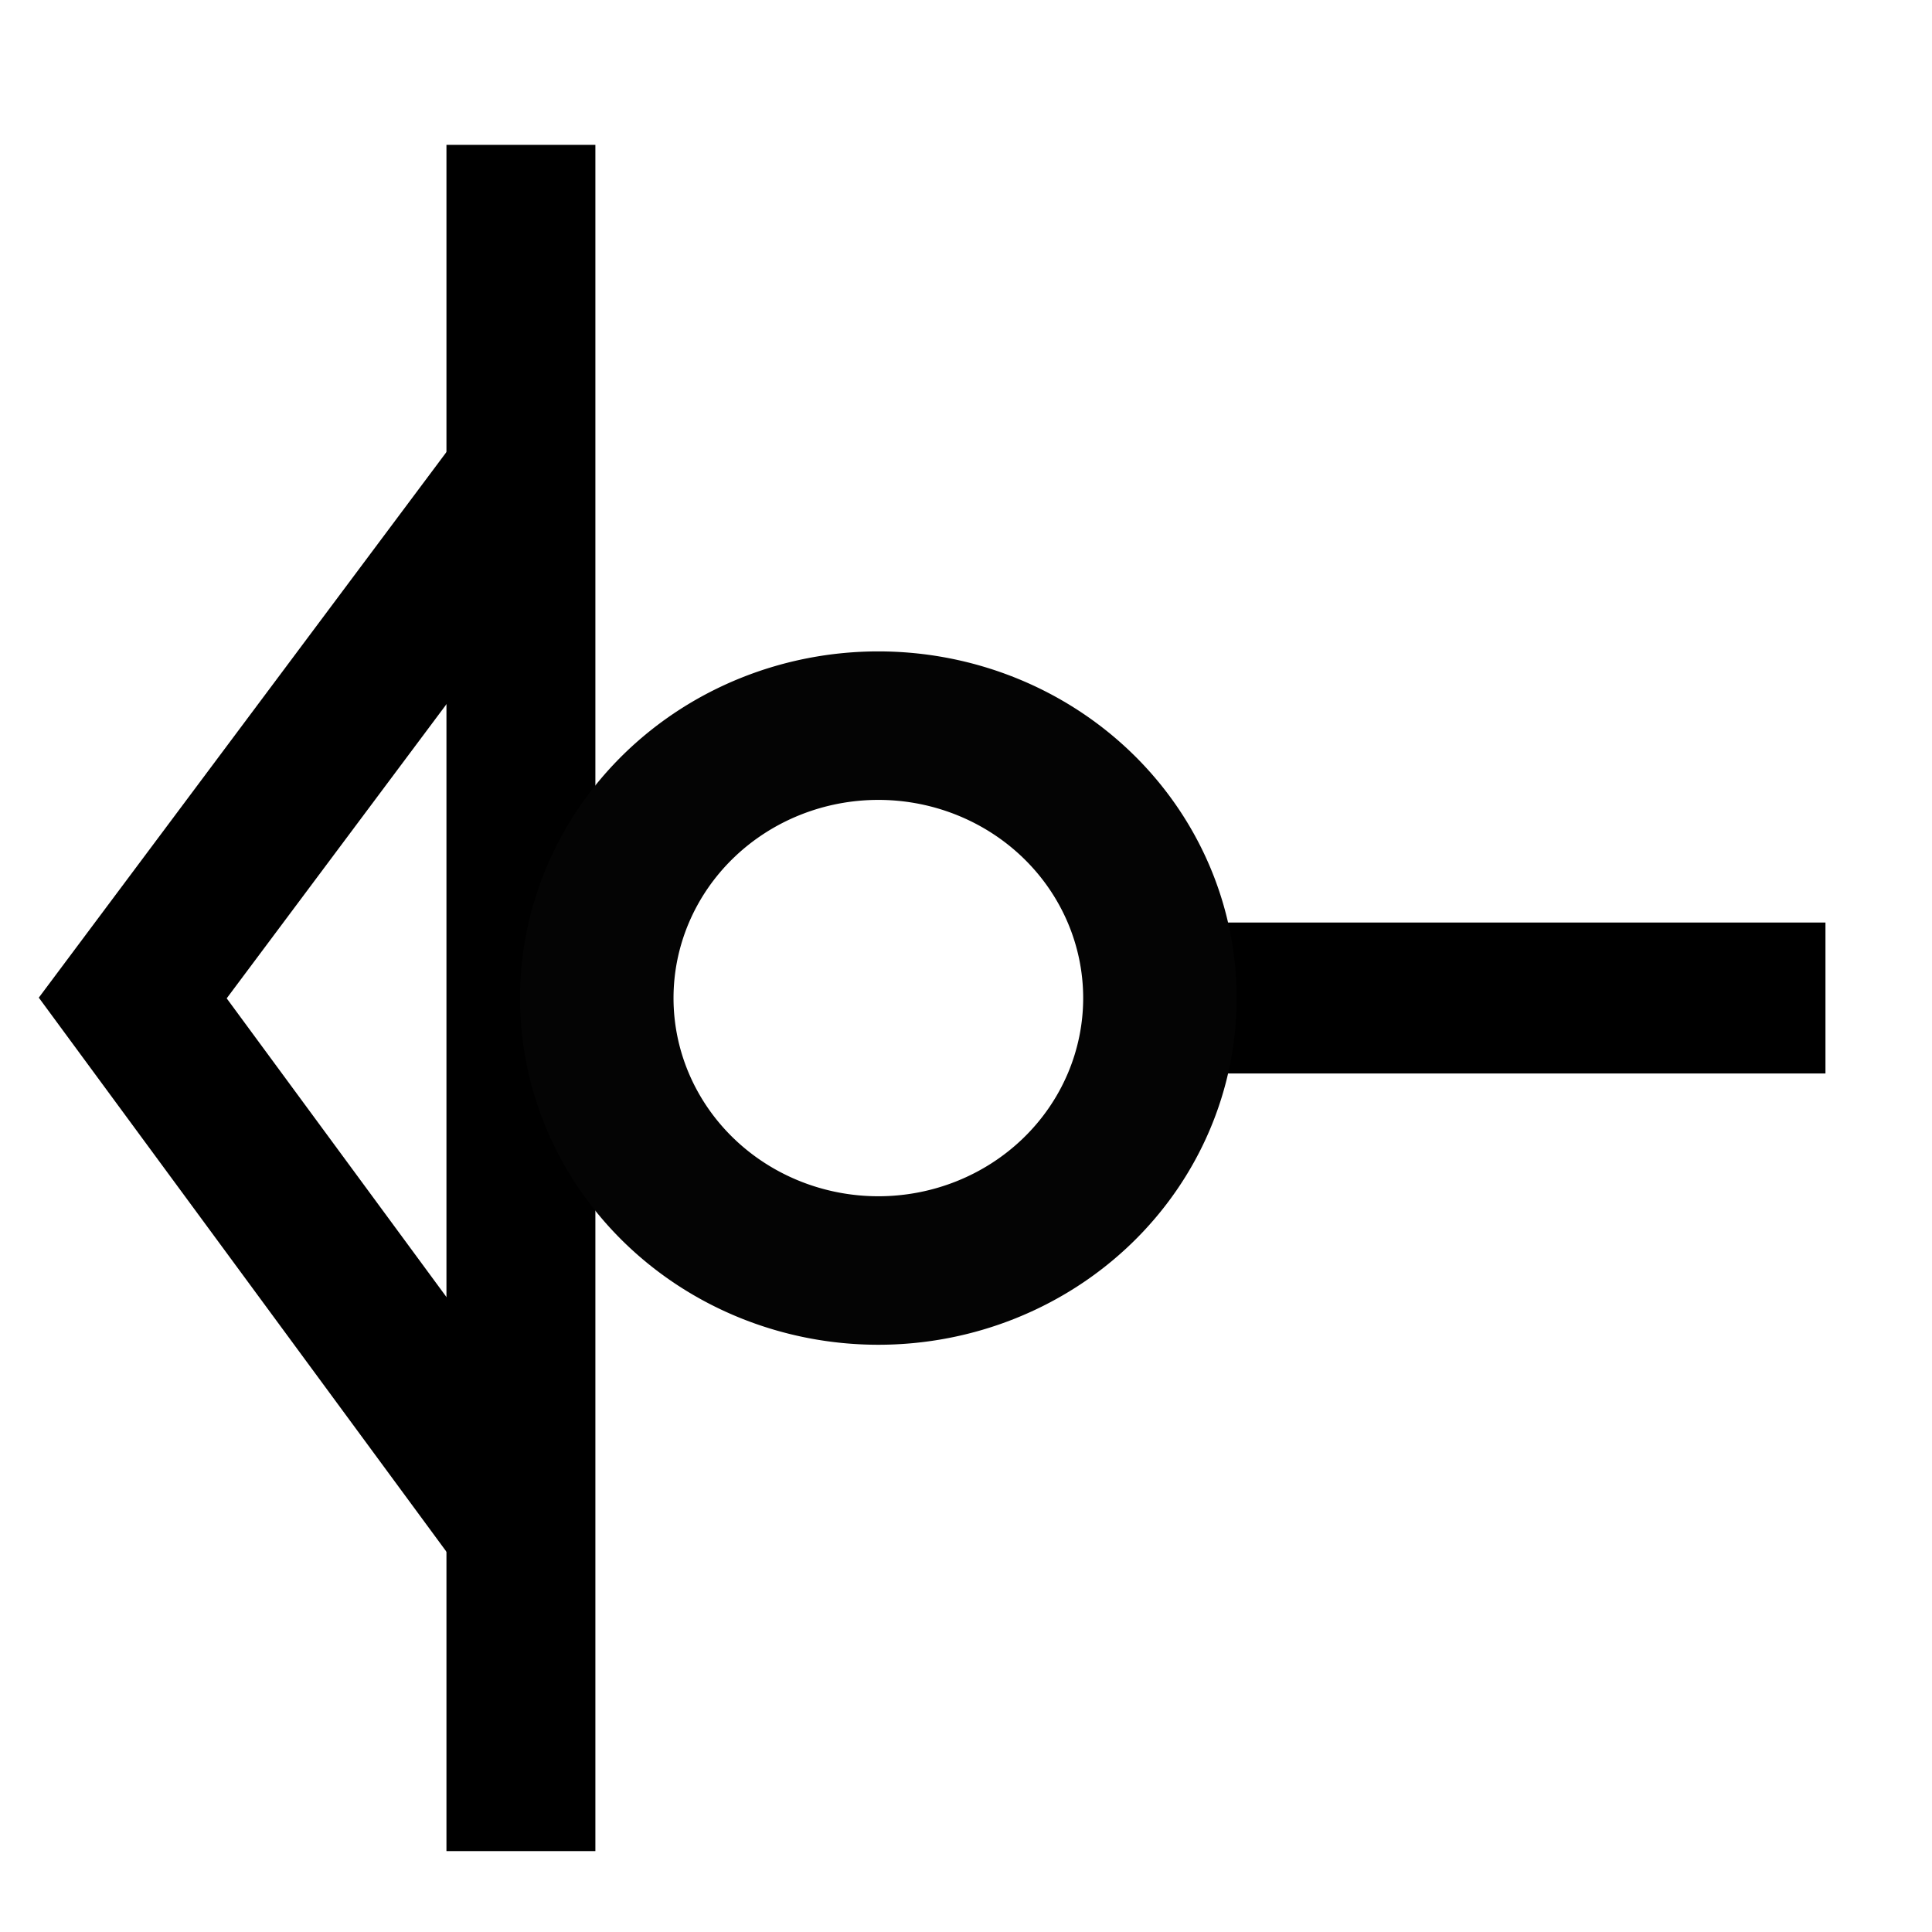
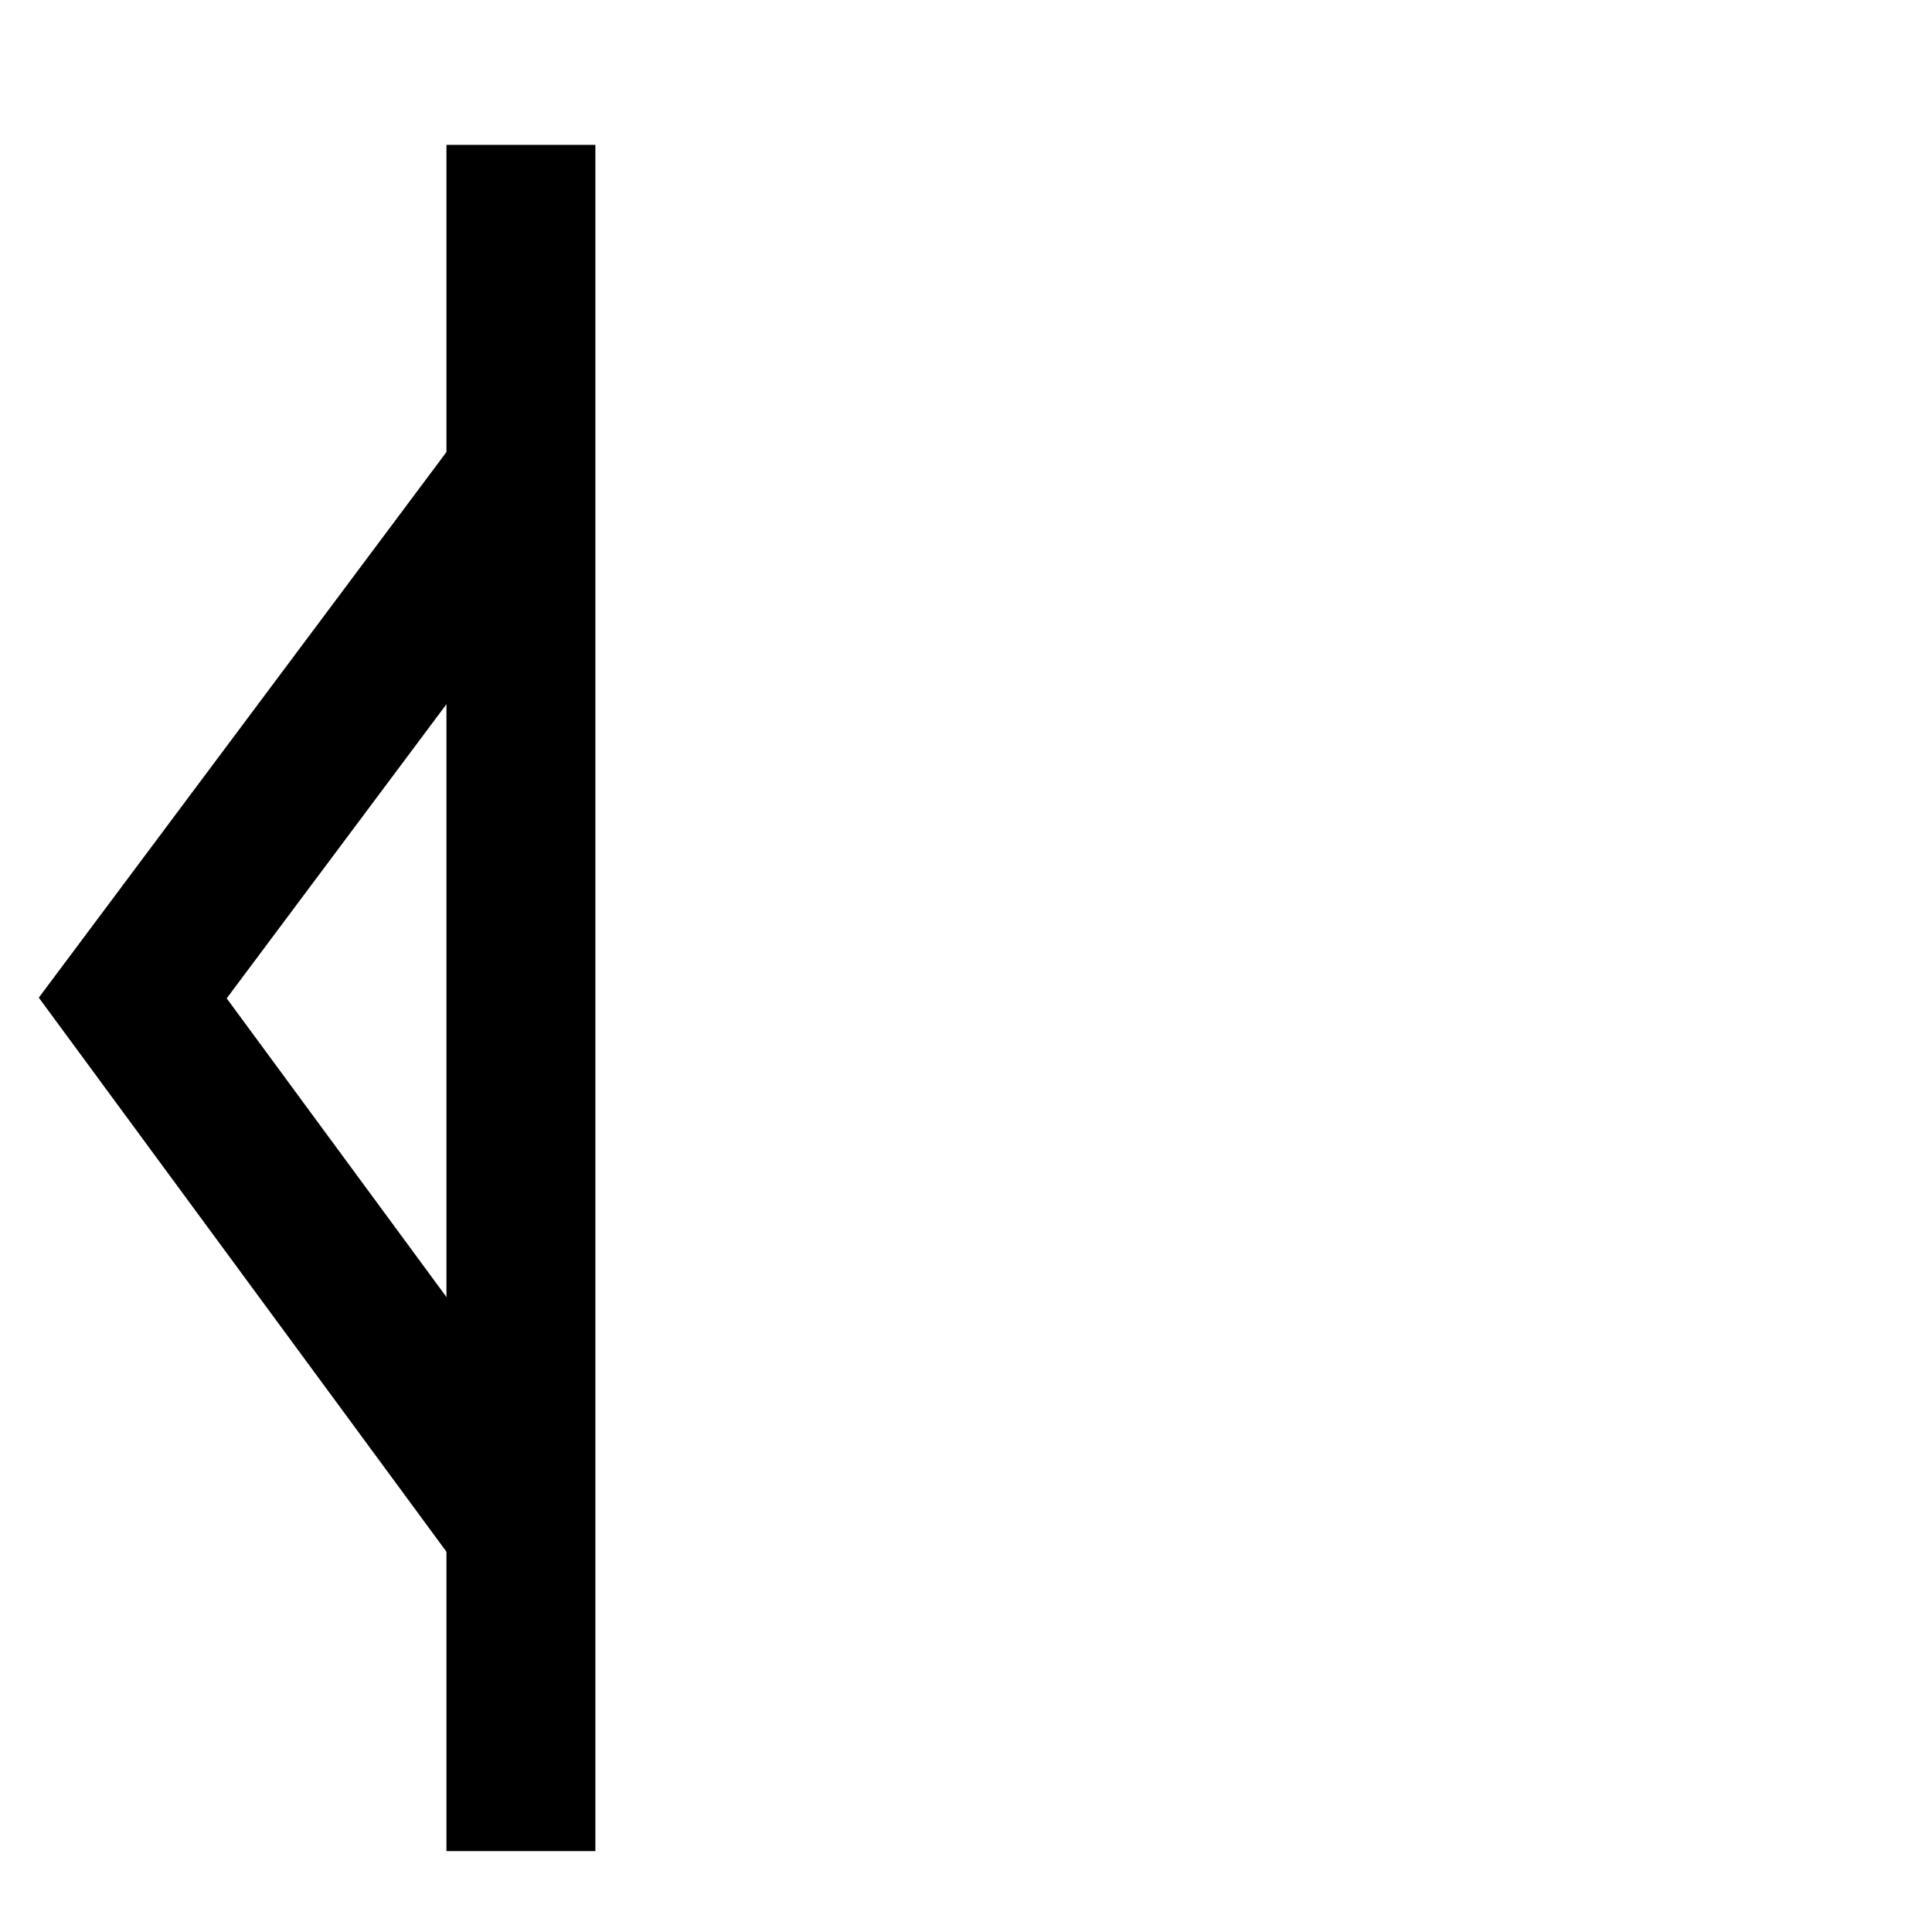
<svg xmlns="http://www.w3.org/2000/svg" height="48" width="48" version="1.1">
  <g transform="matrix(0,2.659,-2.2,0,40.77,3.526)">
    <rect fill-opacity="0" height="16" width="16" y="0" x="0" />
  </g>
  <path d="m12.942 3.599v42.391" stroke="#000" stroke-width="3.7" fill="none" />
-   <path d="m30.092 24.795h15.261" stroke="#000" stroke-width="3.75" fill="none" />
  <path d="m13.043 11.752-9.745 13.043 9.596 13.043" stroke="#000" stroke-width="3.75" fill="none" />
-   <path stroke-linejoin="round" d="m26.987 20.189a7.571 7.571 0 1 1 -15.142 0 7.571 7.571 0 1 1 15.142 0z" transform="matrix(.924 0 0 .894 3.882 6.748)" stroke="#040404" stroke-width="4.127" fill="none" />
+   <path stroke-linejoin="round" d="m26.987 20.189z" transform="matrix(.924 0 0 .894 3.882 6.748)" stroke="#040404" stroke-width="4.127" fill="none" />
</svg>